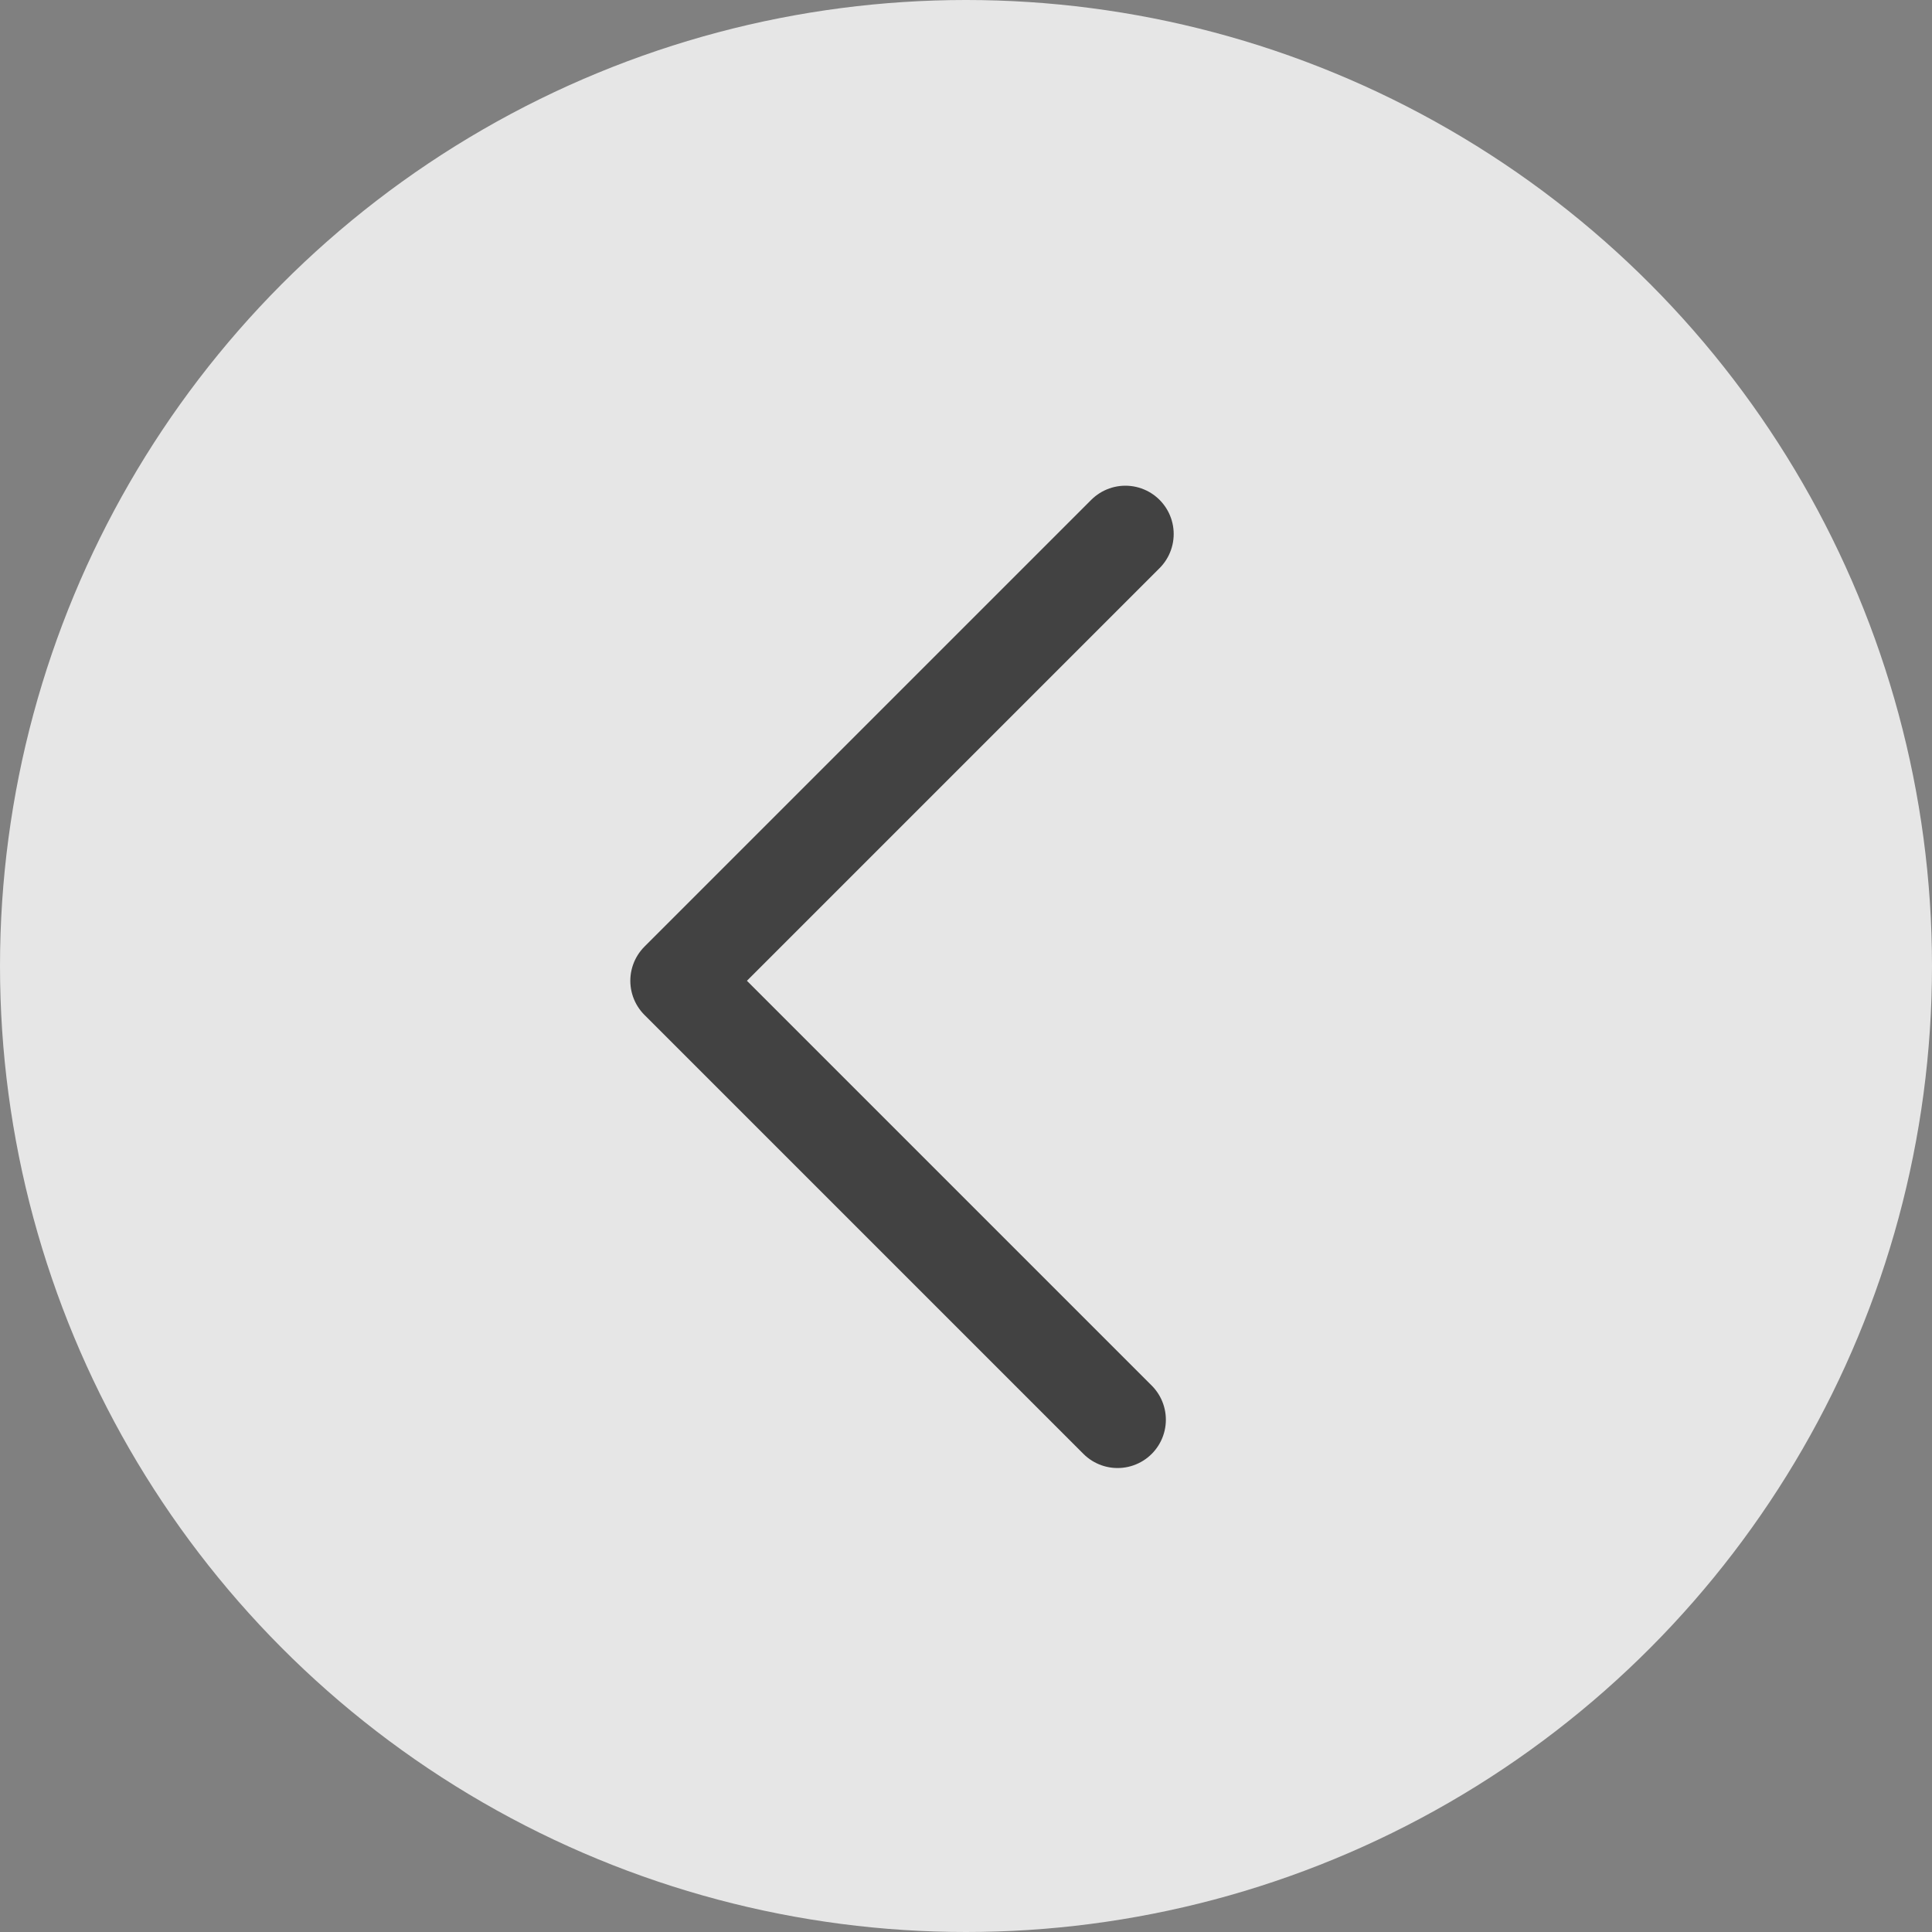
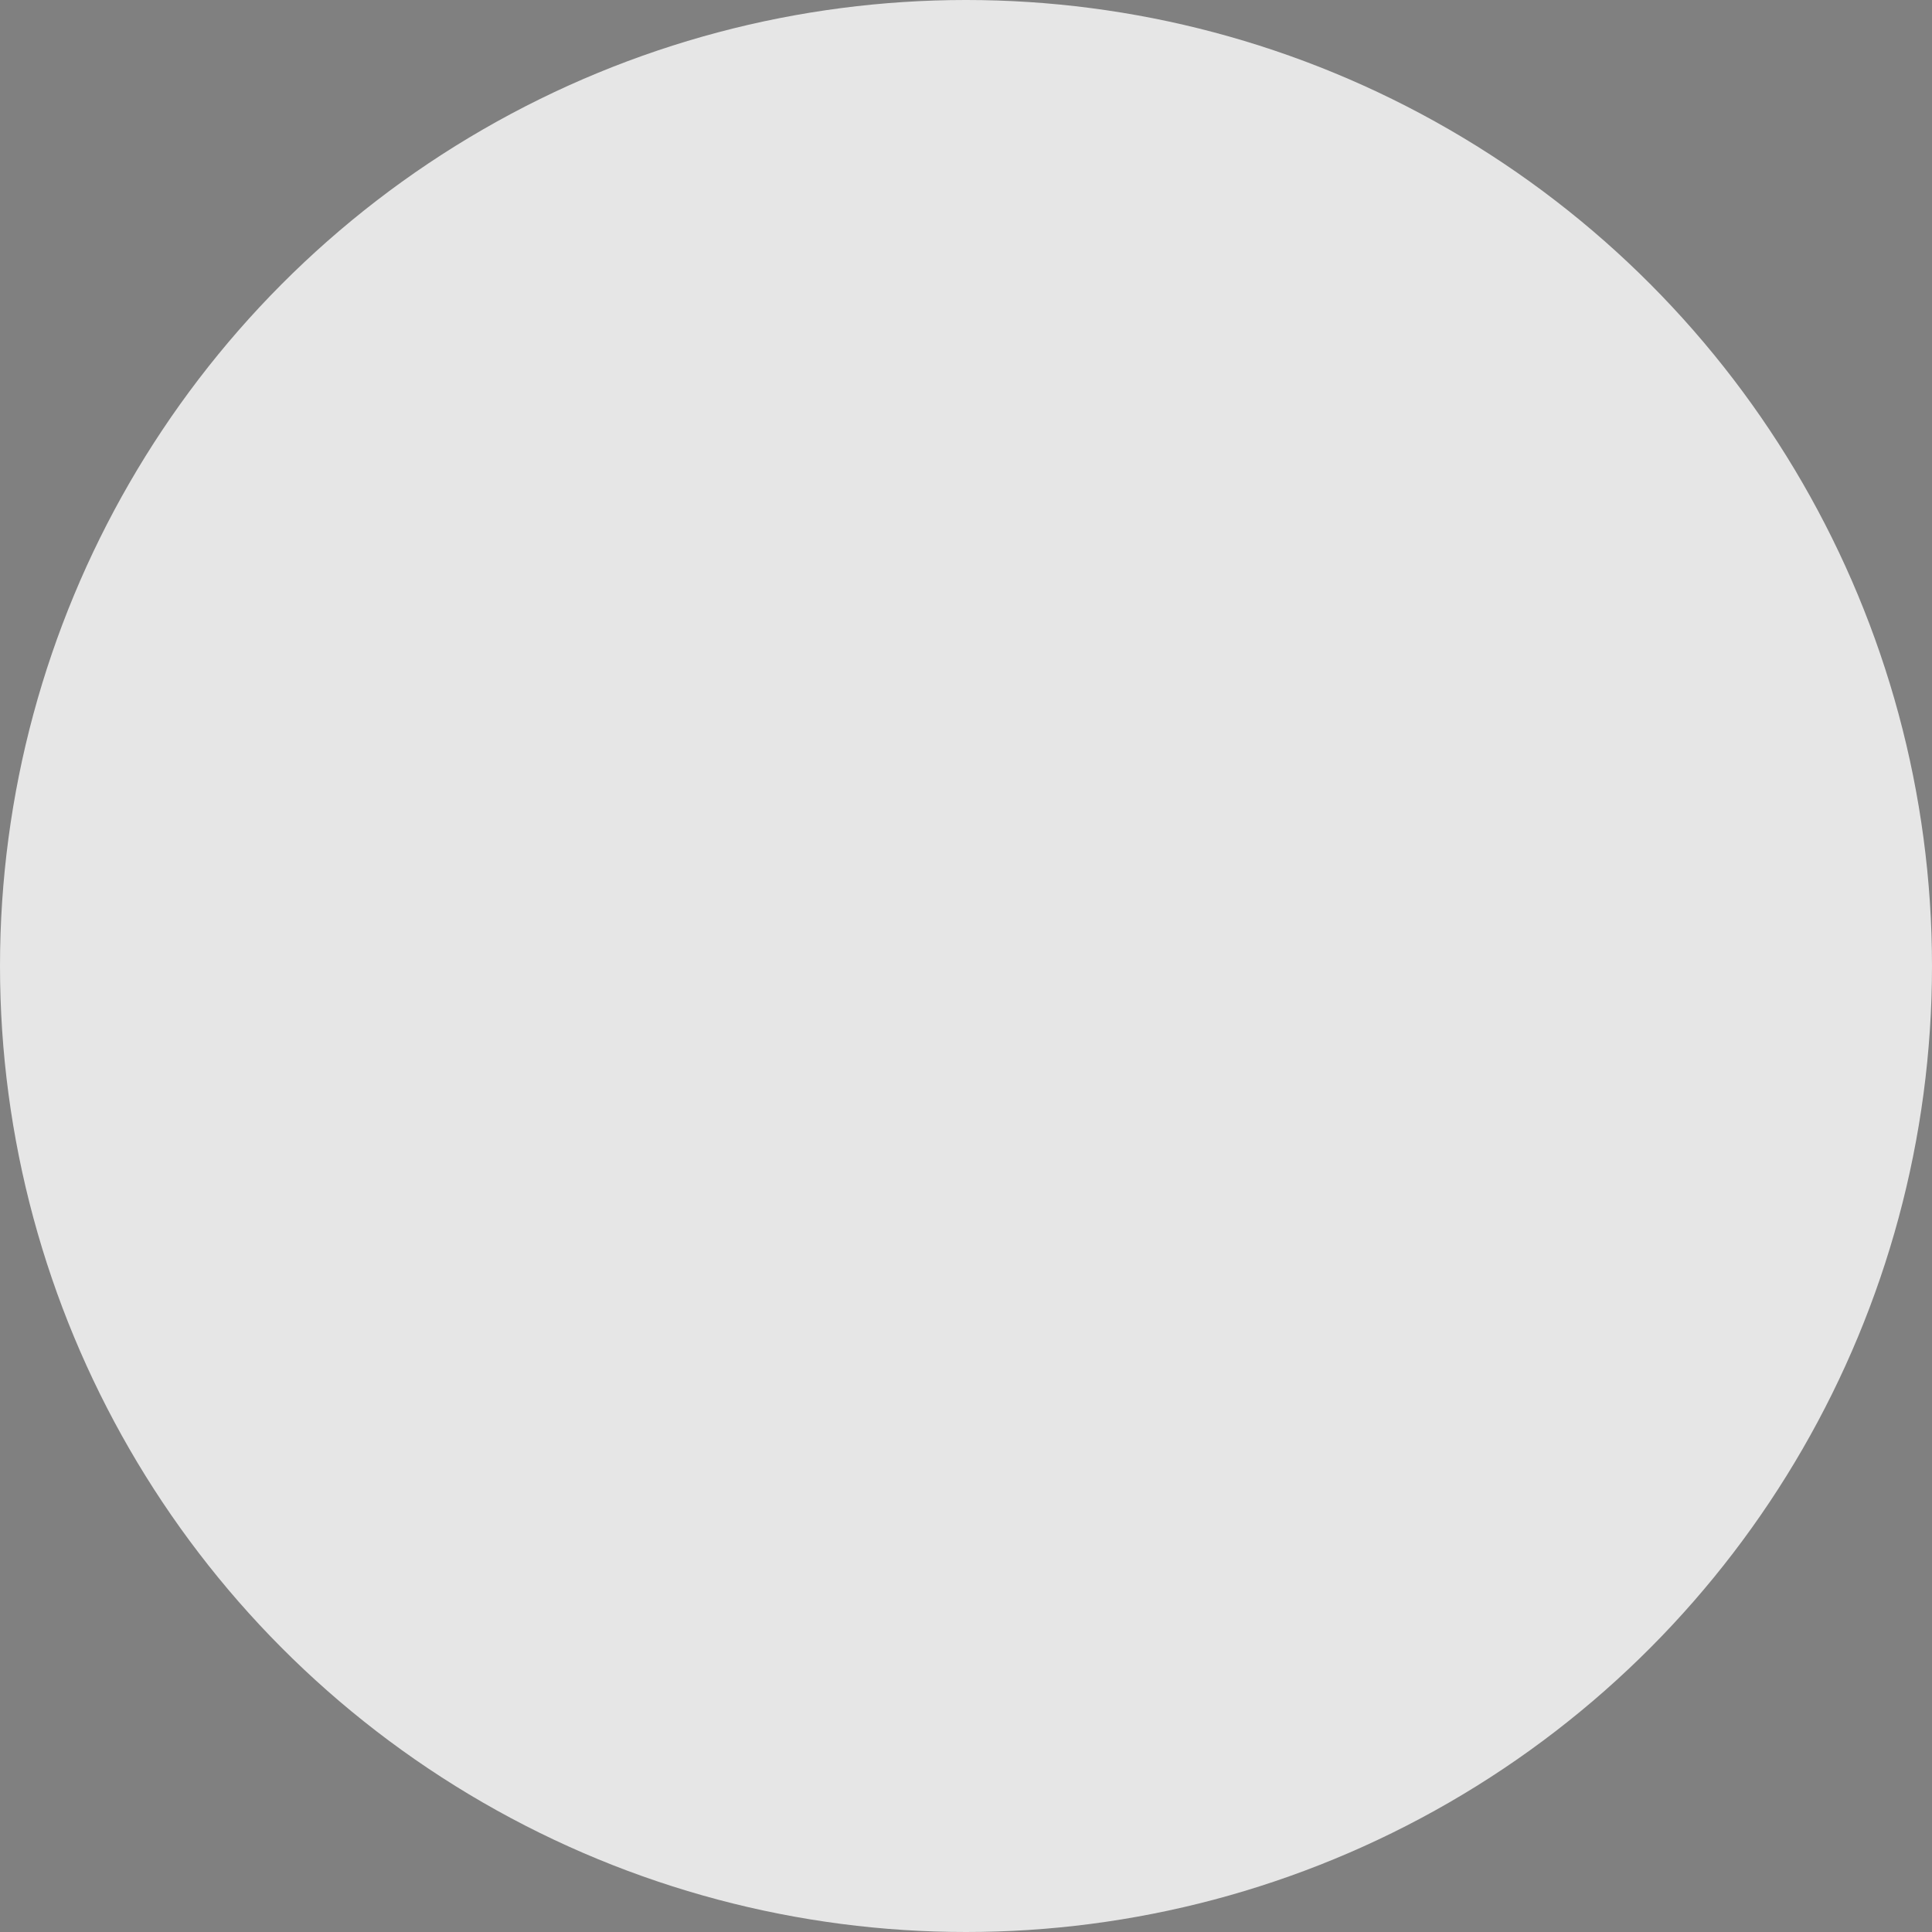
<svg xmlns="http://www.w3.org/2000/svg" version="1.1" x="0px" y="0px" width="20px" height="20px" viewBox="0 0 20 20" style="enable-background:new 0 0 20 20;" xml:space="preserve">
  <rect x="0" y="0" width="20" height="20" fill="#808080" stroke="none" />
  <style type="text/css">

	.st0{opacity:0.8;fill:#FFFFFF;}

	.st1{fill:none;stroke:#424242;stroke-linecap:round;stroke-linejoin:round;stroke-miterlimit:10;}

</style>
  <defs>

</defs>
  <circle id="XMLID_18_" class="st0" cx="10" cy="10" r="10" />
-   <polyline id="XMLID_17_" class="st1" points="11.65,5.528 7.025,10.153 11.569,14.697 " />
</svg>